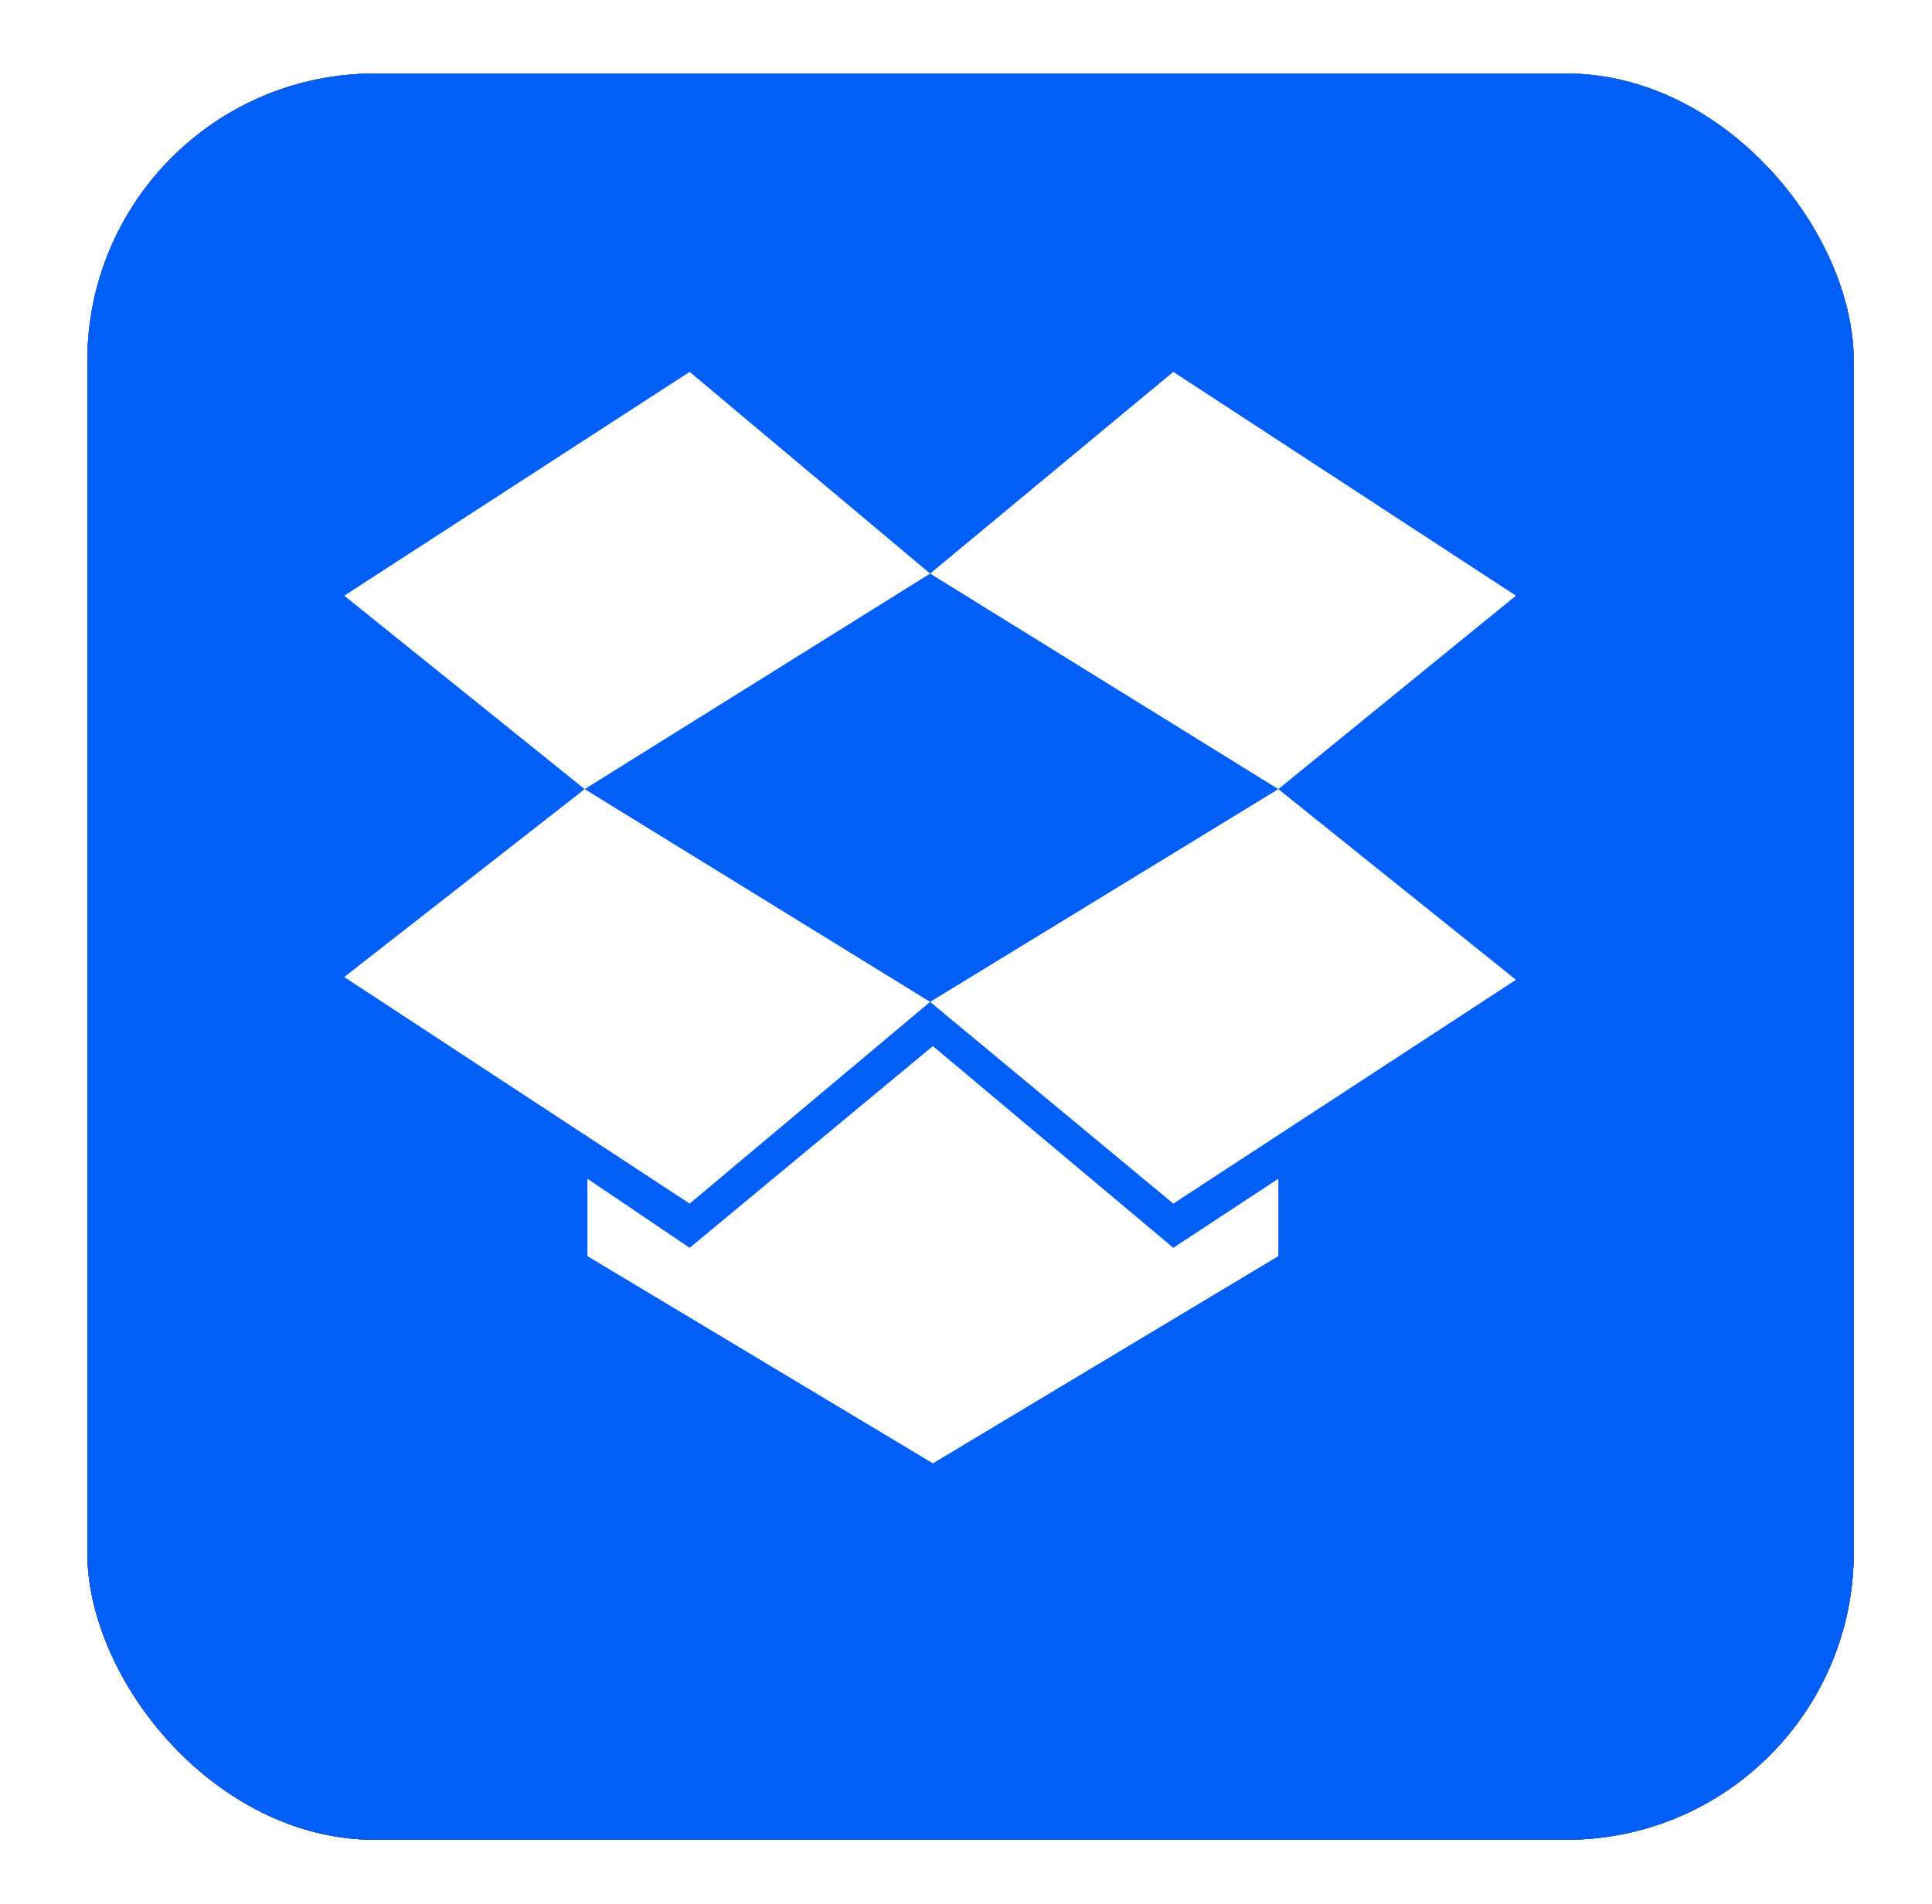
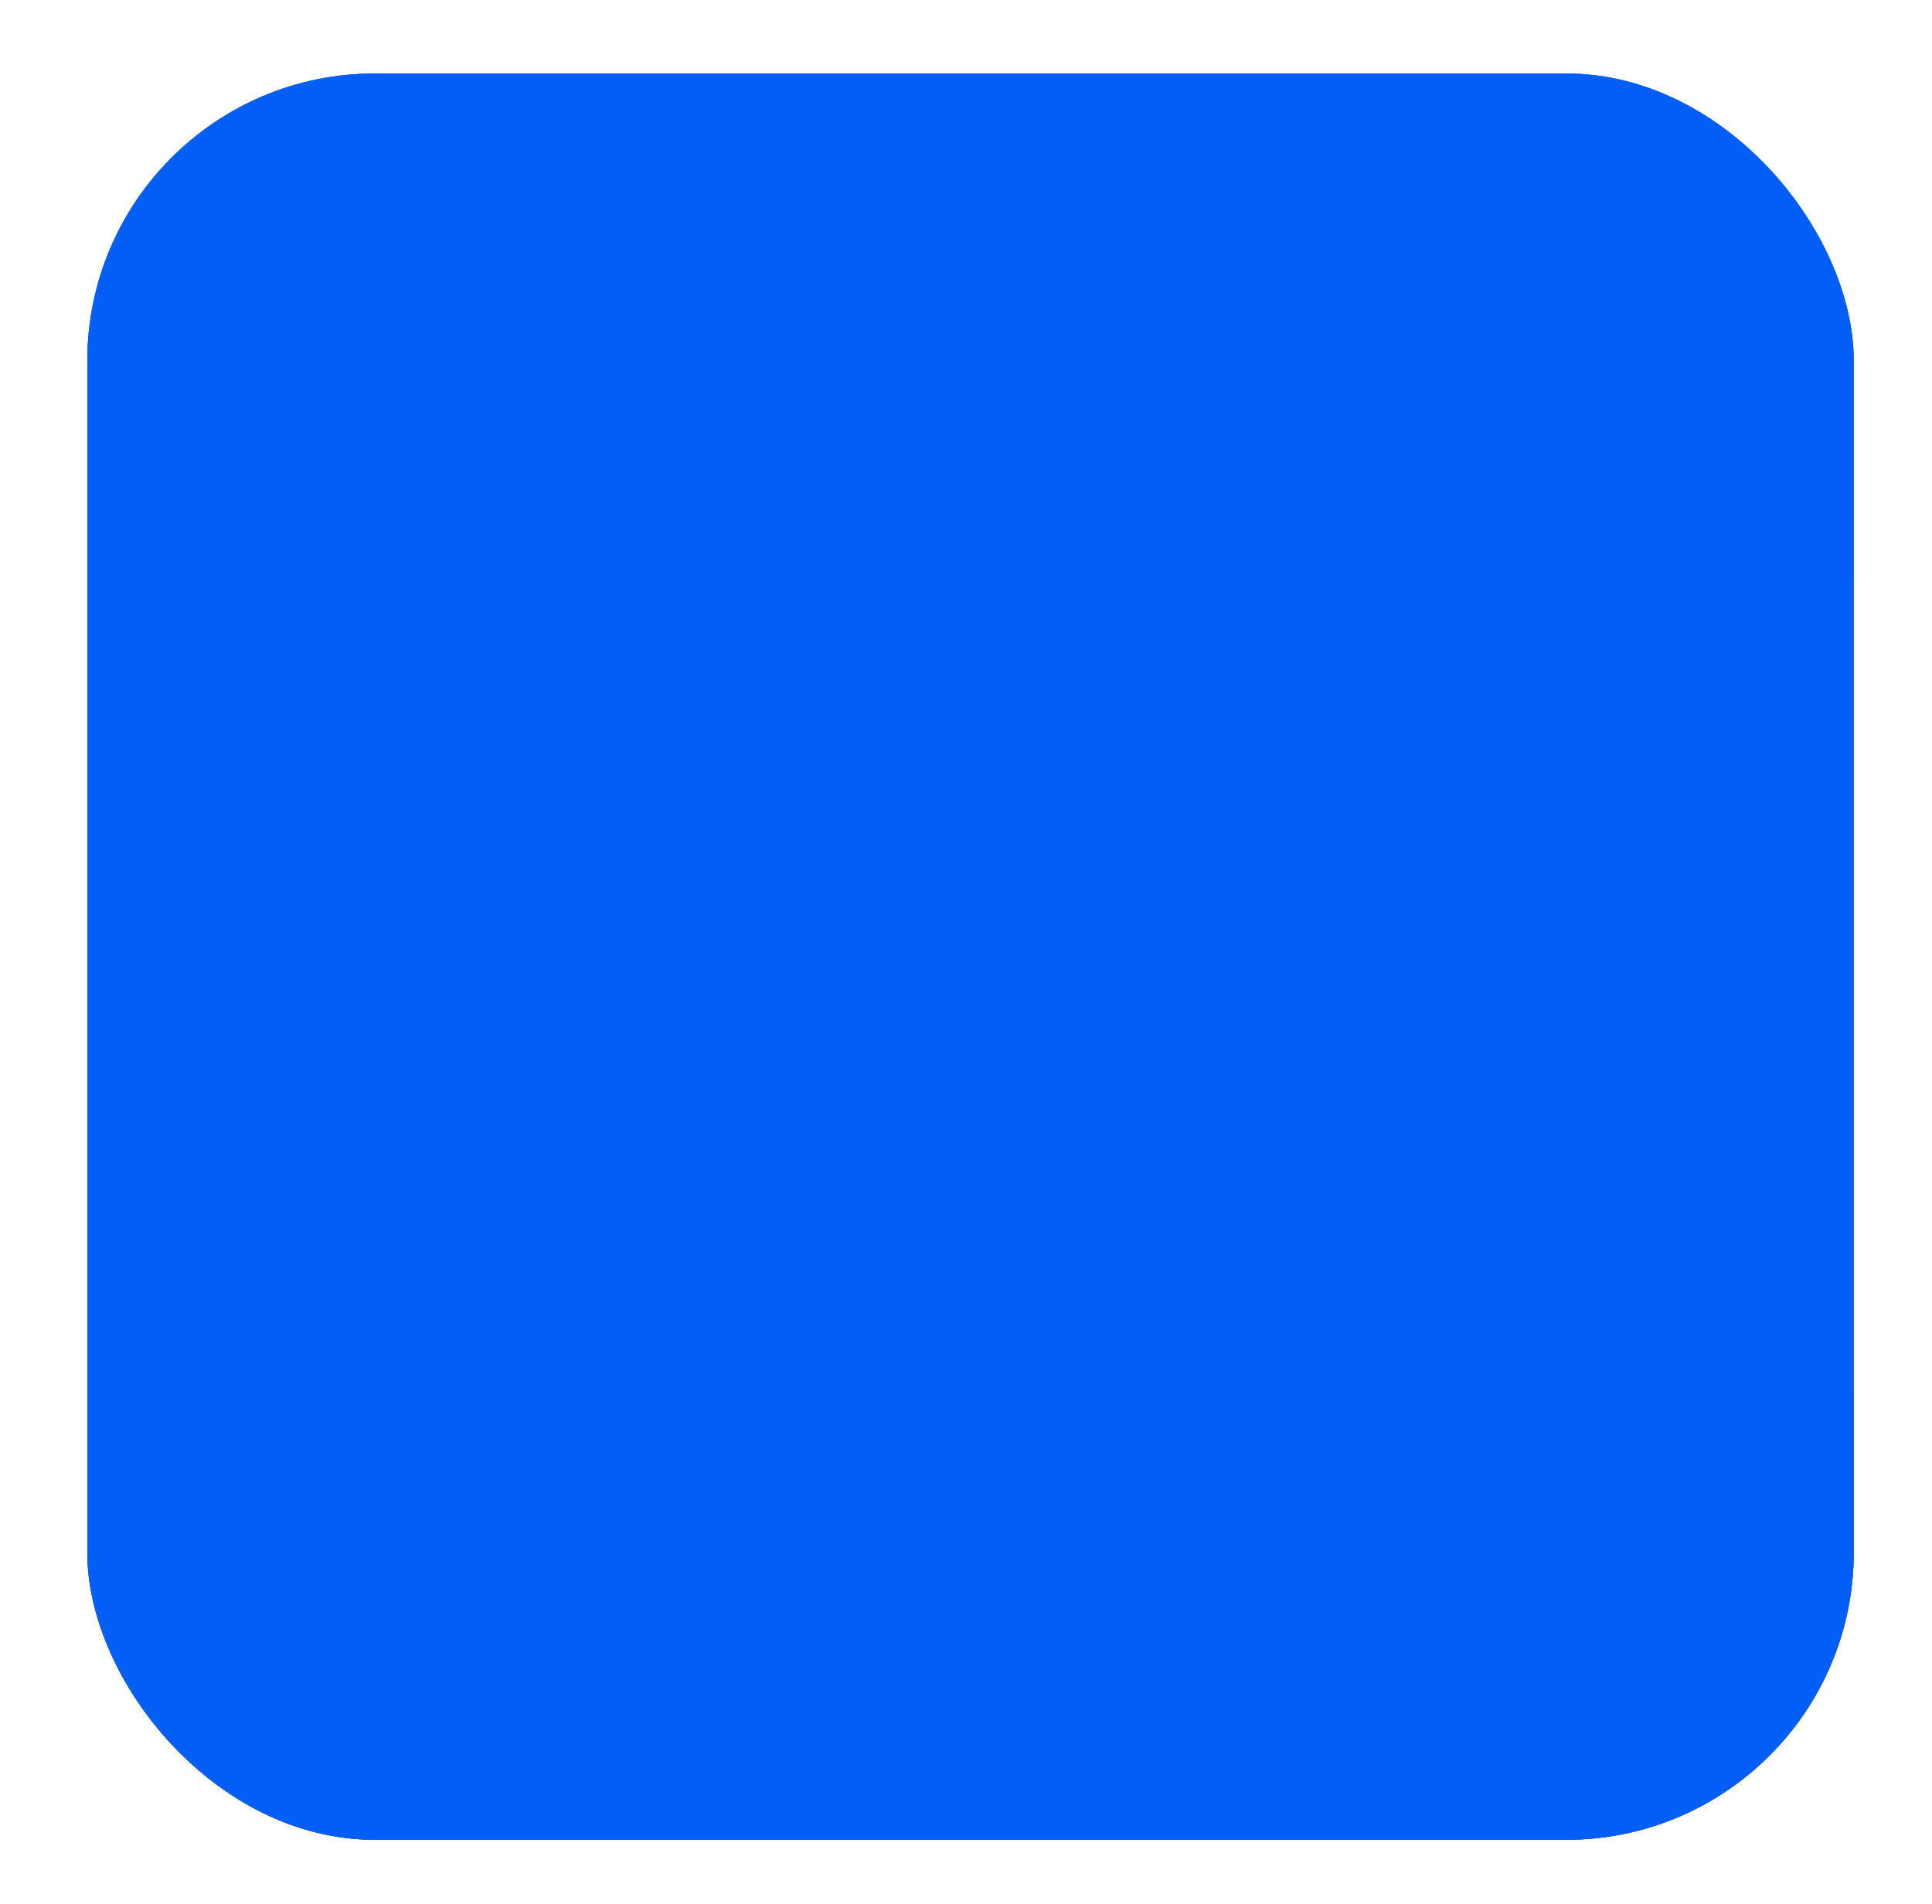
<svg xmlns="http://www.w3.org/2000/svg" width="70" height="69" viewBox="0 0 70 69" fill="none">
  <g filter="url(#filter0_d_14944_12006)">
-     <rect x="2" y="1.5" width="64" height="64" rx="10.415" fill="url(#paint0_linear_14944_12006)" />
-     <rect x="2" y="1.5" width="64" height="64" rx="10.415" fill="url(#paint1_linear_14944_12006)" />
-     <rect x="2" y="1.5" width="64" height="64" rx="10.415" fill="url(#paint2_linear_14944_12006)" />
-     <rect x="2" y="1.5" width="64" height="64" rx="10.415" fill="url(#paint3_linear_14944_12006)" />
    <rect x="2" y="1.5" width="64" height="64" rx="10.415" fill="url(#paint4_linear_14944_12006)" />
    <rect x="2" y="1.5" width="64" height="64" rx="10.415" fill="url(#paint5_linear_14944_12006)" />
    <rect x="2" y="1.5" width="64" height="64" rx="10.415" fill="url(#paint6_linear_14944_12006)" />
    <rect x="2" y="1.5" width="64" height="64" rx="10.415" fill="#015FF8" />
  </g>
  <g clip-path="url(#clip0_14944_12006)">
-     <path d="M24.988 13.475L12.473 21.585L21.184 28.594L33.7 20.784L24.988 13.475ZM12.473 35.403L24.988 43.613L33.7 36.304L21.184 28.594L12.473 35.403ZM33.7 36.304L42.511 43.613L54.926 35.503L46.316 28.594L33.7 36.304ZM54.926 21.585L42.511 13.475L33.7 20.784L46.316 28.594L54.926 21.585ZM33.8 37.906L24.988 45.215L21.284 42.712V45.516L33.8 53.025L46.316 45.516V42.712L42.511 45.215L33.8 37.906Z" fill="white" />
-   </g>
+     </g>
  <defs>
    <filter id="filter0_d_14944_12006" x="0.836" y="0.336" width="68.654" height="68.654" filterUnits="userSpaceOnUse" color-interpolation-filters="sRGB">
      <feFlood flood-opacity="0" result="BackgroundImageFix" />
      <feColorMatrix in="SourceAlpha" type="matrix" values="0 0 0 0 0 0 0 0 0 0 0 0 0 0 0 0 0 0 127 0" result="hardAlpha" />
      <feOffset dx="1.164" dy="1.164" />
      <feGaussianBlur stdDeviation="1.164" />
      <feColorMatrix type="matrix" values="0 0 0 0 0.816 0 0 0 0 0.834 0 0 0 0 0.863 0 0 0 0.3 0" />
      <feBlend mode="normal" in2="BackgroundImageFix" result="effect1_dropShadow_14944_12006" />
      <feBlend mode="normal" in="SourceGraphic" in2="effect1_dropShadow_14944_12006" result="shape" />
    </filter>
    <linearGradient id="paint0_linear_14944_12006" x1="34" y1="18.567" x2="34" y2="65.5" gradientUnits="userSpaceOnUse">
      <stop stop-color="#F9FAFC" />
      <stop offset="1" stop-color="white" />
    </linearGradient>
    <linearGradient id="paint1_linear_14944_12006" x1="33.536" y1="1.5" x2="33.536" y2="72.031" gradientUnits="userSpaceOnUse">
      <stop offset="0.609" stop-color="white" />
      <stop offset="1" stop-color="#EEF5FF" />
    </linearGradient>
    <linearGradient id="paint2_linear_14944_12006" x1="34" y1="60.339" x2="34" y2="1.5" gradientUnits="userSpaceOnUse">
      <stop stop-color="#DB4158" />
      <stop offset="1" stop-color="#E64D63" />
    </linearGradient>
    <linearGradient id="paint3_linear_14944_12006" x1="39.877" y1="2.819" x2="39.877" y2="67.364" gradientUnits="userSpaceOnUse">
      <stop stop-color="#FF566F" />
      <stop offset="1" stop-color="#D91B31" />
    </linearGradient>
    <linearGradient id="paint4_linear_14944_12006" x1="34" y1="1.5" x2="34" y2="65.5" gradientUnits="userSpaceOnUse">
      <stop stop-color="#22DA5E" />
      <stop offset="1" stop-color="#0BA43D" />
    </linearGradient>
    <linearGradient id="paint5_linear_14944_12006" x1="34" y1="1.5" x2="34" y2="65.5" gradientUnits="userSpaceOnUse">
      <stop stop-color="#FFB822" />
      <stop offset="1" stop-color="#FF7438" />
      <stop offset="1" stop-color="#FF9227" />
    </linearGradient>
    <linearGradient id="paint6_linear_14944_12006" x1="34" y1="60.339" x2="34" y2="1.5" gradientUnits="userSpaceOnUse">
      <stop stop-color="#004ECC" />
      <stop offset="1" stop-color="#0061FF" />
    </linearGradient>
    <clipPath id="clip0_14944_12006">
      <rect width="43.054" height="40.051" fill="white" transform="translate(12.473 13.475)" />
    </clipPath>
  </defs>
</svg>